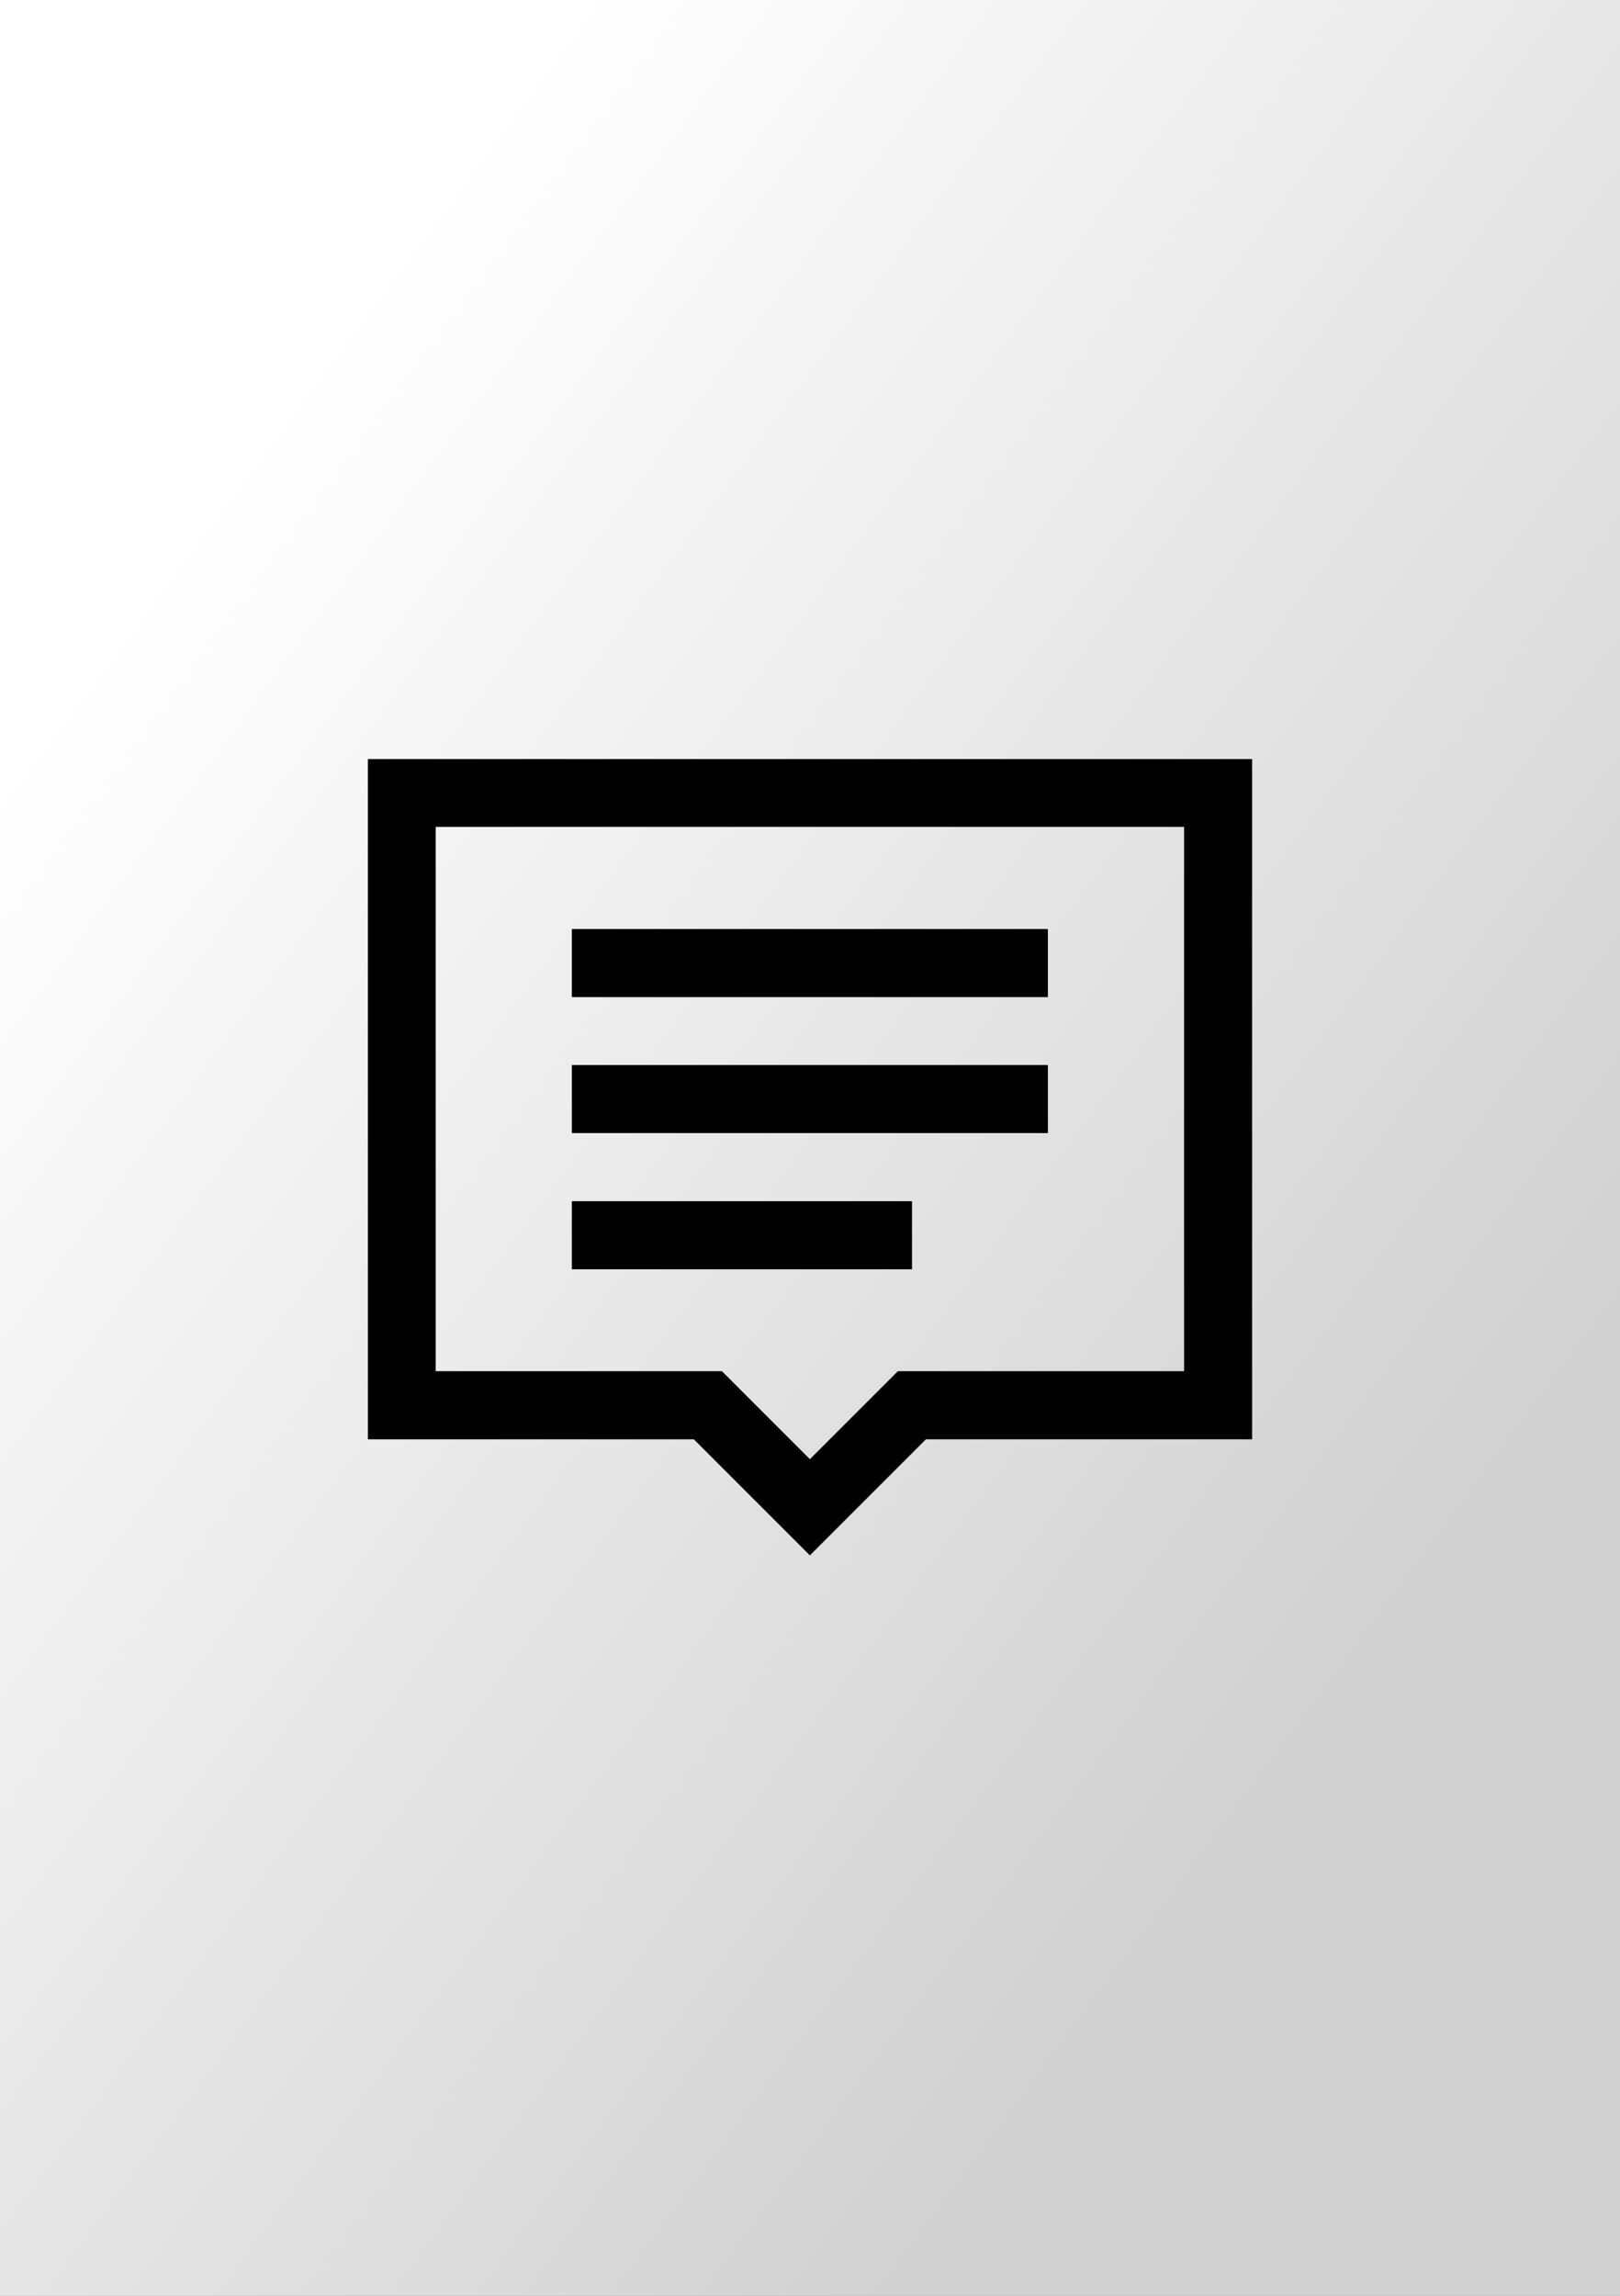
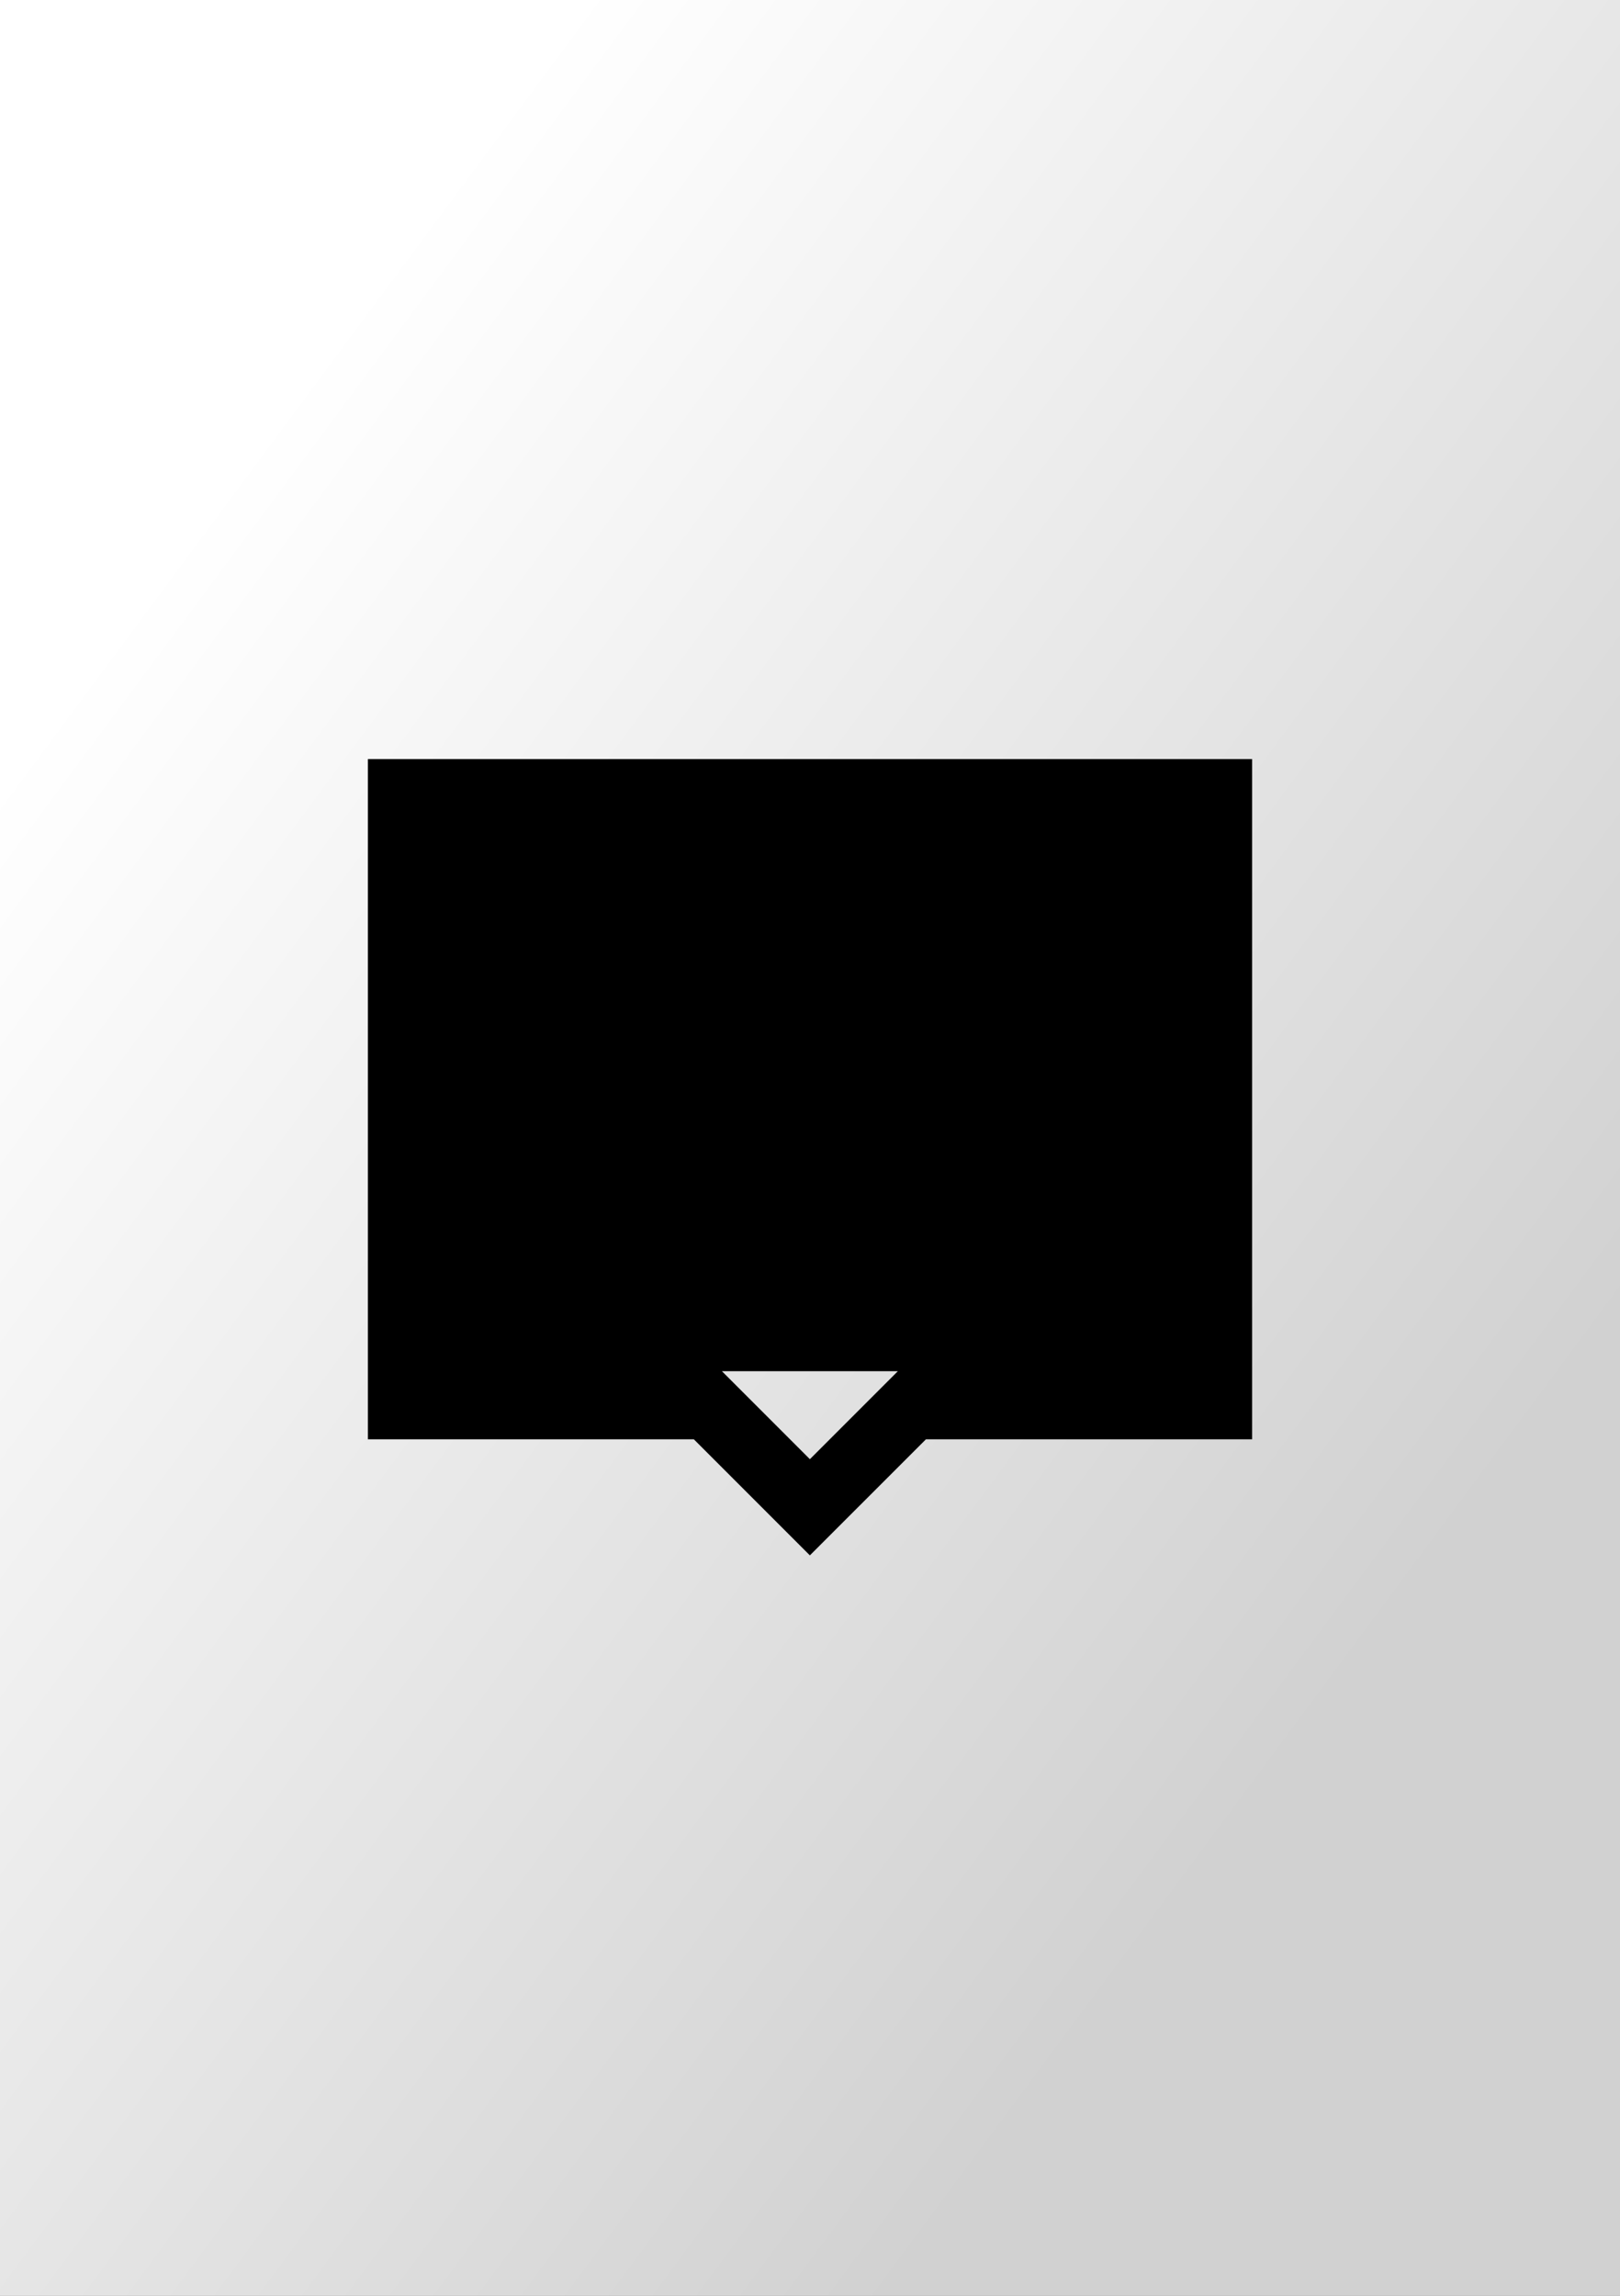
<svg xmlns="http://www.w3.org/2000/svg" version="1.2" baseProfile="tiny" x="0px" y="0px" viewBox="0 0 60 85" overflow="visible" xml:space="preserve">
  <rect x="0" y="0" width="60" height="85" fill="#808080" stroke="none" />
  <g id="фоны">
    <linearGradient id="Rutube_1_" gradientUnits="userSpaceOnUse" x1="4.127" y1="23.32" x2="52.327" y2="59.051">
      <stop offset="0" style="stop-color:#FFFFFF" />
      <stop offset="1" style="stop-color:#D1D1D1" />
    </linearGradient>
    <rect id="Rutube" fill-rule="evenodd" fill="url(#Rutube_1_)" width="60" height="85" />
  </g>
  <g id="иконки">
    <g id="комменты">
      <g>
-         <path d="M29.995,57.587l-4.297-4.297H13.625v-25.186h32.75v25.186H34.293L29.995,57.587z      M16.137,50.768h10.601l3.258,3.258l3.258-3.258h10.601V30.615H16.137V50.768z" />
+         <path d="M29.995,57.587l-4.297-4.297H13.625v-25.186h32.75v25.186H34.293L29.995,57.587z      M16.137,50.768h10.601l3.258,3.258l3.258-3.258h10.601H16.137V50.768z" />
      </g>
      <g>
        <rect x="21.18" y="34.397" width="17.631" height="2.521" />
      </g>
      <g>
-         <rect x="21.18" y="39.431" width="17.631" height="2.521" />
-       </g>
+         </g>
      <g>
        <rect x="21.18" y="44.474" width="12.598" height="2.521" />
      </g>
    </g>
  </g>
</svg>